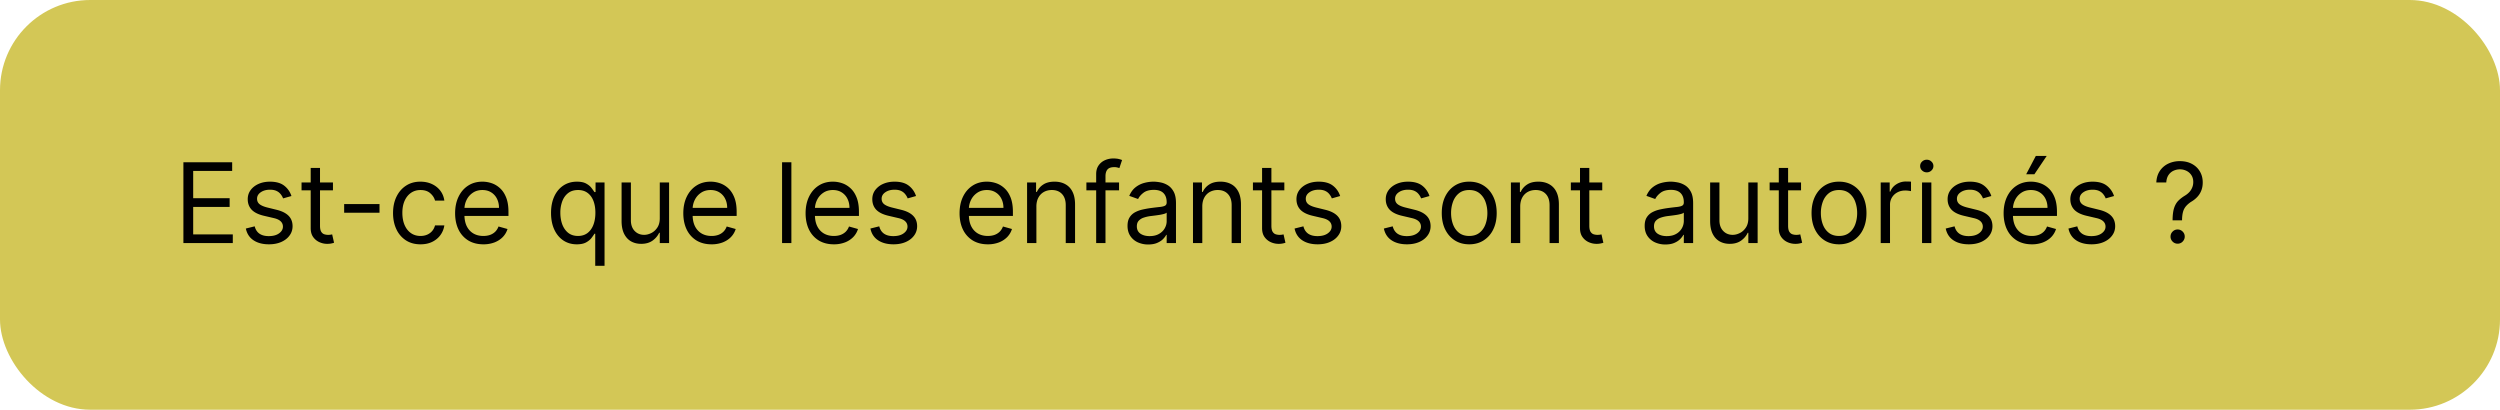
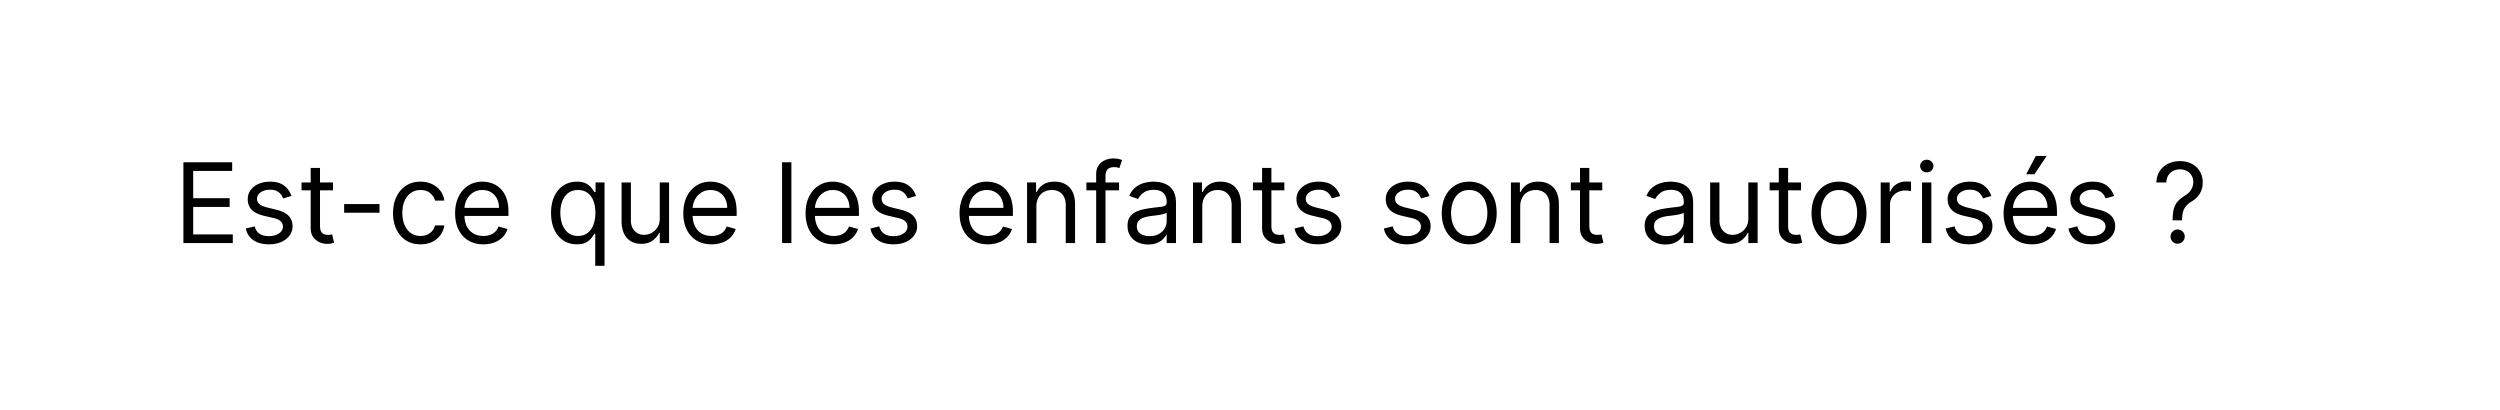
<svg xmlns="http://www.w3.org/2000/svg" width="360" height="59" fill="none">
-   <rect width="360" height="59" rx="13" fill="#D3C756" />
  <path d="M26.41 35V23.364h7.022v1.25h-5.614v3.931h5.25v1.25h-5.25v3.955h5.705V35h-7.114zm15.562-6.773l-1.205.341a2.234 2.234 0 00-.335-.585 1.626 1.626 0 00-.591-.477c-.25-.125-.57-.188-.96-.188-.534 0-.98.123-1.336.37-.352.242-.528.55-.528.926 0 .333.121.596.364.79.242.193.62.354 1.136.482l1.295.319c.78.189 1.362.479 1.745.869.382.386.574.884.574 1.494 0 .5-.144.947-.432 1.341-.284.394-.682.705-1.193.932-.512.227-1.106.34-1.784.34-.89 0-1.627-.192-2.21-.579-.584-.386-.953-.95-1.109-1.693l1.273-.318c.121.47.35.822.688 1.057.34.235.786.352 1.335.352.625 0 1.121-.133 1.489-.398.37-.269.556-.59.556-.966 0-.303-.106-.556-.318-.761-.212-.208-.538-.364-.977-.466l-1.455-.34c-.799-.19-1.386-.484-1.761-.881-.371-.402-.557-.904-.557-1.506 0-.493.138-.928.415-1.307.28-.379.66-.676 1.142-.892.485-.216 1.034-.324 1.648-.324.863 0 1.541.19 2.034.568.496.38.848.88 1.057 1.5zm5.973-1.954v1.136h-4.523v-1.136h4.523zm-3.205-2.091h1.341V32.5c0 .379.055.663.165.852.113.186.257.31.432.375.178.06.365.091.562.091.148 0 .269-.007.364-.023l.227-.045.273 1.205c-.091.034-.218.068-.381.102-.163.038-.37.057-.62.057-.378 0-.75-.082-1.113-.245a2.213 2.213 0 01-.898-.744c-.234-.333-.352-.754-.352-1.261v-8.682zm9.91 5.204v1.25h-5.092v-1.25h5.091zm5.904 5.796c-.818 0-1.523-.193-2.114-.58a3.777 3.777 0 01-1.363-1.596c-.319-.678-.478-1.453-.478-2.324 0-.886.163-1.669.49-2.347.329-.682.787-1.214 1.374-1.596.591-.387 1.28-.58 2.068-.58.614 0 1.167.114 1.66.341.492.227.895.546 1.21.954.314.41.509.887.585 1.432h-1.341c-.102-.397-.33-.75-.682-1.056-.348-.311-.818-.466-1.409-.466-.523 0-.981.136-1.375.409-.39.269-.695.65-.915 1.142-.216.488-.324 1.062-.324 1.721 0 .675.106 1.262.319 1.762.215.5.519.888.909 1.164.394.277.856.415 1.386.415.349 0 .665-.06.949-.181.284-.122.525-.296.721-.523.197-.228.338-.5.42-.819h1.342c-.076.516-.264.98-.563 1.393-.295.409-.687.734-1.176.977-.485.239-1.05.358-1.693.358zm9.051 0c-.84 0-1.566-.186-2.176-.557a3.737 3.737 0 01-1.403-1.568c-.326-.674-.49-1.459-.49-2.353 0-.893.164-1.681.49-2.363.33-.686.787-1.22 1.375-1.602.59-.387 1.28-.58 2.068-.58.454 0 .903.076 1.346.227.444.152.847.398 1.21.739.364.337.654.784.87 1.34.216.558.324 1.243.324 2.058v.568h-6.727v-1.16h5.363c0-.492-.098-.931-.295-1.317a2.226 2.226 0 00-.83-.915c-.356-.224-.776-.335-1.261-.335-.534 0-.996.132-1.387.397a2.616 2.616 0 00-.892 1.023c-.208.42-.312.871-.312 1.352v.773c0 .66.114 1.218.34 1.676.232.455.552.801.961 1.04.41.235.884.352 1.426.352.352 0 .67-.049.955-.147.287-.103.536-.254.744-.455.208-.205.37-.458.483-.761l1.295.363c-.136.44-.365.826-.687 1.16-.322.329-.72.587-1.193.772a4.426 4.426 0 01-1.597.273zm16.108 3.09V33.66H85.6c-.098.16-.238.36-.42.602-.182.239-.441.453-.778.642-.338.186-.786.279-1.347.279-.727 0-1.37-.184-1.926-.551-.557-.371-.993-.894-1.307-1.569-.314-.677-.472-1.479-.472-2.403 0-.917.158-1.712.472-2.386.314-.674.752-1.195 1.313-1.563.56-.367 1.208-.55 1.943-.55.568 0 1.017.094 1.346.283.334.186.587.398.762.636.178.235.316.429.414.58h.16v-1.386h1.295v12h-1.34zm-2.477-4.295c.538 0 .992-.14 1.363-.42.372-.284.654-.676.847-1.176.193-.504.29-1.085.29-1.745 0-.651-.095-1.221-.284-1.71-.19-.492-.47-.875-.841-1.148-.371-.276-.83-.414-1.375-.414-.568 0-1.042.145-1.42.437-.376.288-.658.68-.847 1.176a4.673 4.673 0 00-.279 1.66c0 .62.095 1.185.284 1.693.194.503.478.905.853 1.204.379.296.848.443 1.409.443zm11.772-2.545v-5.16h1.341V35h-1.34v-1.477h-.091c-.205.443-.523.82-.955 1.13-.432.307-.977.46-1.636.46-.546 0-1.03-.119-1.455-.357-.424-.243-.757-.606-1-1.091-.242-.489-.364-1.104-.364-1.847v-5.545h1.341v5.454c0 .637.178 1.144.534 1.523.36.379.819.568 1.376.568.333 0 .672-.085 1.017-.255.348-.171.64-.432.875-.785.238-.352.358-.8.358-1.346zm7.456 3.75c-.84 0-1.566-.186-2.176-.557a3.74 3.74 0 01-1.403-1.568c-.326-.674-.489-1.459-.489-2.353 0-.893.163-1.681.489-2.363.33-.686.788-1.22 1.375-1.602.591-.387 1.28-.58 2.068-.58.455 0 .904.076 1.347.227a3.34 3.34 0 011.21.739c.364.337.653.784.869 1.34.216.558.324 1.243.324 2.058v.568h-6.727v-1.16h5.363c0-.492-.098-.931-.295-1.317a2.225 2.225 0 00-.83-.915c-.356-.224-.776-.335-1.261-.335-.534 0-.996.132-1.386.397a2.608 2.608 0 00-.892 1.023c-.209.42-.313.871-.313 1.352v.773c0 .66.114 1.218.341 1.676.231.455.551.801.96 1.04.409.235.885.352 1.426.352a2.9 2.9 0 00.955-.147c.288-.103.536-.254.744-.455.209-.205.37-.458.483-.761l1.296.363a2.88 2.88 0 01-.688 1.16c-.322.329-.719.587-1.193.772a4.426 4.426 0 01-1.597.273zm11.495-11.818V35h-1.341V23.364h1.341zm6.115 11.818c-.841 0-1.566-.186-2.176-.557a3.742 3.742 0 01-1.404-1.568c-.325-.674-.488-1.459-.488-2.353 0-.893.163-1.681.488-2.363.33-.686.788-1.22 1.375-1.602.591-.387 1.281-.58 2.069-.58.454 0 .903.076 1.346.227.443.152.847.398 1.21.739.364.337.654.784.87 1.34.216.558.324 1.243.324 2.058v.568h-6.728v-1.16h5.364c0-.492-.099-.931-.296-1.317a2.223 2.223 0 00-.829-.915c-.356-.224-.777-.335-1.261-.335-.535 0-.997.132-1.387.397a2.615 2.615 0 00-.892 1.023c-.208.42-.312.871-.312 1.352v.773c0 .66.113 1.218.341 1.676.231.455.551.801.96 1.04.409.235.884.352 1.426.352.352 0 .67-.049.954-.147.288-.103.536-.254.745-.455.208-.205.369-.458.483-.761l1.295.363c-.136.44-.365.826-.687 1.16a3.35 3.35 0 01-1.194.772 4.42 4.42 0 01-1.596.273zm11.835-6.955l-1.204.341a2.238 2.238 0 00-.336-.585 1.628 1.628 0 00-.591-.477c-.25-.125-.57-.188-.96-.188-.534 0-.979.123-1.335.37-.352.242-.528.55-.528.926 0 .333.121.596.363.79.243.193.621.354 1.137.482l1.295.319c.78.189 1.362.479 1.744.869.383.386.574.884.574 1.494 0 .5-.144.947-.432 1.341-.284.394-.681.705-1.193.932-.511.227-1.106.34-1.784.34-.89 0-1.627-.192-2.21-.579-.583-.386-.953-.95-1.108-1.693l1.273-.318c.121.47.35.822.687 1.057.341.235.786.352 1.335.352.625 0 1.122-.133 1.489-.398.371-.269.557-.59.557-.966 0-.303-.106-.556-.318-.761-.212-.208-.538-.364-.978-.466l-1.454-.34c-.799-.19-1.387-.484-1.762-.881-.371-.402-.556-.904-.556-1.506 0-.493.138-.928.414-1.307a2.828 2.828 0 011.142-.892c.485-.216 1.035-.324 1.648-.324.864 0 1.542.19 2.034.568.496.38.849.88 1.057 1.5zm10.337 6.955c-.841 0-1.567-.186-2.176-.557a3.742 3.742 0 01-1.404-1.568c-.326-.674-.488-1.459-.488-2.353 0-.893.162-1.681.488-2.363.33-.686.788-1.22 1.375-1.602.591-.387 1.28-.58 2.068-.58.455 0 .904.076 1.347.227.443.152.847.398 1.21.739.364.337.654.784.87 1.34.215.558.323 1.243.323 2.058v.568h-6.727v-1.16h5.364c0-.492-.099-.931-.296-1.317a2.223 2.223 0 00-.829-.915c-.356-.224-.777-.335-1.262-.335-.534 0-.996.132-1.386.397a2.615 2.615 0 00-.892 1.023 3.01 3.01 0 00-.313 1.352v.773c0 .66.114 1.218.341 1.676.231.455.552.801.961 1.04.409.235.884.352 1.426.352.352 0 .67-.049.954-.147.288-.103.536-.254.745-.455.208-.205.369-.458.483-.761l1.295.363c-.136.44-.366.826-.687 1.16a3.35 3.35 0 01-1.194.772 4.42 4.42 0 01-1.596.273zm6.994-5.432V35h-1.341v-8.727h1.296v1.363h.113c.205-.443.515-.799.932-1.068.417-.273.955-.409 1.614-.409.591 0 1.108.121 1.551.364a2.45 2.45 0 011.034 1.09c.246.486.369 1.1.369 1.841V35h-1.341v-5.454c0-.686-.178-1.22-.534-1.603-.356-.386-.844-.58-1.466-.58-.428 0-.81.093-1.147.279a1.988 1.988 0 00-.79.813c-.193.356-.29.787-.29 1.295zm11.905-3.477v1.136h-4.705v-1.136h4.705zM157.849 35v-9.932c0-.5.118-.917.353-1.25a2.18 2.18 0 01.914-.75c.375-.167.771-.25 1.188-.25.33 0 .598.027.807.08.208.053.363.102.466.148l-.387 1.159a6.673 6.673 0 00-.284-.086 1.717 1.717 0 00-.466-.05c-.443 0-.763.11-.96.334-.193.224-.29.552-.29.983V35h-1.341zm7.493.205a3.54 3.54 0 01-1.505-.313 2.582 2.582 0 01-1.074-.915c-.265-.401-.398-.886-.398-1.454 0-.5.099-.906.296-1.216.196-.315.46-.56.789-.739.33-.178.693-.31 1.091-.398.402-.09.805-.162 1.21-.216.531-.068.961-.119 1.29-.153.334-.038.576-.1.727-.187.156-.088.233-.239.233-.455v-.045c0-.561-.153-.997-.46-1.307-.303-.31-.763-.466-1.38-.466-.641 0-1.143.14-1.506.42-.364.28-.619.58-.767.898l-1.273-.454c.227-.53.53-.944.909-1.24.383-.298.799-.507 1.25-.624a5.196 5.196 0 011.341-.182c.28 0 .602.034.966.102.367.065.722.2 1.062.404.345.204.631.513.858.926.228.413.341.966.341 1.659V35h-1.341v-1.182h-.068c-.091.19-.242.392-.454.608-.212.216-.495.4-.847.551-.352.152-.782.228-1.29.228zm.205-1.205c.53 0 .977-.104 1.341-.313.367-.208.644-.477.829-.806.19-.33.284-.676.284-1.04v-1.227c-.056.068-.181.13-.375.187a6.29 6.29 0 01-.659.142 29.56 29.56 0 01-1.284.17c-.348.046-.674.12-.977.222a1.681 1.681 0 00-.727.45c-.182.196-.273.465-.273.806 0 .466.172.818.517 1.057.348.235.79.352 1.324.352zm7.584-4.25V35h-1.341v-8.727h1.295v1.363h.114c.204-.443.515-.799.932-1.068.416-.273.954-.409 1.613-.409.591 0 1.108.121 1.551.364.444.238.788.602 1.035 1.09.246.486.369 1.1.369 1.841V35h-1.341v-5.454c0-.686-.178-1.22-.534-1.603-.356-.386-.845-.58-1.466-.58a2.34 2.34 0 00-1.148.279 2 2 0 00-.79.813c-.193.356-.289.787-.289 1.295zm11.814-3.477v1.136h-4.523v-1.136h4.523zm-3.205-2.091h1.341V32.5c0 .379.055.663.165.852.113.186.257.31.432.375.178.06.365.091.562.091.148 0 .269-.007.364-.023l.227-.045.273 1.205a2.733 2.733 0 01-.381.102 2.8 2.8 0 01-.619.057 2.7 2.7 0 01-1.114-.245 2.215 2.215 0 01-.898-.744c-.235-.333-.352-.754-.352-1.261v-8.682zm11.247 4.045l-1.204.341a2.238 2.238 0 00-.336-.585 1.616 1.616 0 00-.59-.477c-.25-.125-.571-.188-.961-.188-.534 0-.979.123-1.335.37-.352.242-.528.55-.528.926 0 .333.121.596.363.79.243.193.622.354 1.137.482l1.295.319c.78.189 1.362.479 1.744.869.383.386.574.884.574 1.494 0 .5-.144.947-.432 1.341-.284.394-.681.705-1.193.932-.511.227-1.106.34-1.784.34-.89 0-1.627-.192-2.21-.579-.583-.386-.953-.95-1.108-1.693l1.273-.318c.121.47.35.822.687 1.057.341.235.786.352 1.335.352.625 0 1.122-.133 1.489-.398.371-.269.557-.59.557-.966 0-.303-.106-.556-.318-.761-.212-.208-.538-.364-.978-.466l-1.454-.34c-.799-.19-1.386-.484-1.761-.881-.372-.402-.557-.904-.557-1.506 0-.493.138-.928.415-1.307.28-.379.661-.676 1.142-.892.484-.216 1.034-.324 1.647-.324.864 0 1.542.19 2.034.568.497.38.849.88 1.057 1.5zm12.86 0l-1.205.341a2.233 2.233 0 00-.335-.585 1.628 1.628 0 00-.591-.477c-.25-.125-.57-.188-.96-.188-.534 0-.979.123-1.336.37-.352.242-.528.55-.528.926 0 .333.121.596.364.79.242.193.621.354 1.136.482l1.296.319c.78.189 1.361.479 1.744.869.382.386.574.884.574 1.494 0 .5-.144.947-.432 1.341-.284.394-.682.705-1.193.932-.512.227-1.106.34-1.784.34-.891 0-1.627-.192-2.211-.579-.583-.386-.952-.95-1.108-1.693l1.273-.318c.121.47.351.822.688 1.057.341.235.786.352 1.335.352.625 0 1.121-.133 1.488-.398.372-.269.557-.59.557-.966 0-.303-.106-.556-.318-.761-.212-.208-.538-.364-.977-.466l-1.455-.34c-.799-.19-1.386-.484-1.761-.881-.371-.402-.557-.904-.557-1.506 0-.493.138-.928.415-1.307.28-.379.661-.676 1.142-.892.485-.216 1.034-.324 1.648-.324.863 0 1.541.19 2.034.568.496.38.848.88 1.057 1.5zm5.723 6.955c-.788 0-1.48-.188-2.074-.563-.591-.375-1.053-.9-1.387-1.574-.329-.674-.494-1.462-.494-2.363 0-.91.165-1.703.494-2.38.334-.679.796-1.205 1.387-1.58.594-.375 1.286-.563 2.074-.563.787 0 1.477.188 2.068.563.594.375 1.057.901 1.386 1.58.333.677.5 1.47.5 2.38 0 .901-.167 1.69-.5 2.363a3.77 3.77 0 01-1.386 1.574c-.591.375-1.281.563-2.068.563zm0-1.205c.598 0 1.091-.153 1.477-.46.386-.307.672-.71.858-1.21.185-.5.278-1.042.278-1.625s-.093-1.127-.278-1.63a2.755 2.755 0 00-.858-1.223c-.386-.31-.879-.465-1.477-.465-.599 0-1.091.155-1.478.465-.386.311-.672.718-.858 1.222a4.695 4.695 0 00-.278 1.63c0 .584.093 1.126.278 1.626.186.5.472.903.858 1.21.387.307.879.46 1.478.46zm7.342-4.227V35h-1.341v-8.727h1.295v1.363h.114c.205-.443.515-.799.932-1.068.417-.273.954-.409 1.614-.409.59 0 1.108.121 1.551.364a2.45 2.45 0 011.034 1.09c.246.486.369 1.1.369 1.841V35h-1.341v-5.454c0-.686-.178-1.22-.534-1.603-.356-.386-.845-.58-1.466-.58-.428 0-.81.093-1.148.279a1.992 1.992 0 00-.789.813c-.193.356-.29.787-.29 1.295zm11.814-3.477v1.136h-4.523v-1.136h4.523zm-3.205-2.091h1.341V32.5c0 .379.055.663.165.852.114.186.258.31.432.375.178.06.365.091.562.091.148 0 .269-.007.364-.023l.227-.045.273 1.205a2.733 2.733 0 01-.381.102 2.8 2.8 0 01-.619.057 2.7 2.7 0 01-1.114-.245 2.205 2.205 0 01-.897-.744c-.235-.333-.353-.754-.353-1.261v-8.682zm12.29 11.023a3.548 3.548 0 01-1.506-.313 2.585 2.585 0 01-1.073-.915c-.266-.401-.398-.886-.398-1.454 0-.5.098-.906.295-1.216.197-.315.46-.56.79-.739.33-.178.693-.31 1.091-.398.401-.09.805-.162 1.21-.216.53-.068.96-.119 1.29-.153.333-.038.576-.1.727-.187.156-.088.233-.239.233-.455v-.045c0-.561-.153-.997-.46-1.307-.303-.31-.763-.466-1.381-.466-.64 0-1.142.14-1.505.42-.364.28-.62.58-.767.898l-1.273-.454c.227-.53.53-.944.909-1.24.382-.298.799-.507 1.25-.624a5.184 5.184 0 011.341-.182c.28 0 .602.034.966.102.367.065.721.2 1.062.404.345.204.631.513.858.926.227.413.341.966.341 1.659V35h-1.341v-1.182h-.068c-.091.19-.242.392-.455.608-.212.216-.494.4-.846.551-.352.152-.782.228-1.29.228zm.205-1.205c.53 0 .977-.104 1.341-.313a2.131 2.131 0 001.113-1.846v-1.227c-.057.068-.182.13-.375.187a6.29 6.29 0 01-.659.142 29.629 29.629 0 01-1.284.17c-.348.046-.674.12-.977.222-.3.099-.542.248-.728.45-.181.196-.272.465-.272.806 0 .466.172.818.517 1.057.348.235.79.352 1.324.352zm11.743-2.568v-5.16h1.34V35h-1.34v-1.477h-.091c-.205.443-.523.82-.955 1.13-.432.307-.977.46-1.636.46-.546 0-1.031-.119-1.455-.357-.424-.243-.757-.606-1-1.091-.242-.489-.363-1.104-.363-1.847v-5.545h1.34v5.454c0 .637.178 1.144.535 1.523.359.379.818.568 1.375.568.333 0 .672-.085 1.017-.255.348-.171.64-.432.875-.785.238-.352.358-.8.358-1.346zm7.592-5.16v1.137h-4.523v-1.136h4.523zm-3.205-2.09h1.341V32.5c0 .379.055.663.165.852.114.186.258.31.432.375.178.06.365.091.562.091.148 0 .269-.007.364-.023l.227-.045.273 1.205a2.733 2.733 0 01-.381.102 2.8 2.8 0 01-.619.057 2.7 2.7 0 01-1.114-.245 2.205 2.205 0 01-.897-.744c-.235-.333-.353-.754-.353-1.261v-8.682zm8.674 11c-.788 0-1.48-.188-2.074-.563-.591-.375-1.053-.9-1.387-1.574-.329-.674-.494-1.462-.494-2.363 0-.91.165-1.703.494-2.38.334-.679.796-1.205 1.387-1.58.594-.375 1.286-.563 2.074-.563.787 0 1.477.188 2.068.563.594.375 1.057.901 1.386 1.58.333.677.5 1.47.5 2.38 0 .901-.167 1.69-.5 2.363a3.77 3.77 0 01-1.386 1.574c-.591.375-1.281.563-2.068.563zm0-1.205c.598 0 1.091-.153 1.477-.46.386-.307.672-.71.858-1.21.185-.5.278-1.042.278-1.625s-.093-1.127-.278-1.63a2.755 2.755 0 00-.858-1.223c-.386-.31-.879-.465-1.477-.465-.599 0-1.091.155-1.478.465-.386.311-.672.718-.858 1.222a4.695 4.695 0 00-.278 1.63c0 .584.093 1.126.278 1.626.186.5.472.903.858 1.21.387.307.879.46 1.478.46zM270.821 35v-8.727h1.295v1.318h.091c.159-.432.447-.782.864-1.051a2.541 2.541 0 011.409-.404c.099 0 .222.002.369.006.148.004.26.01.336.017v1.364a4.073 4.073 0 00-.313-.051 3.071 3.071 0 00-.506-.04c-.424 0-.803.089-1.136.267a2.016 2.016 0 00-.784.727 1.964 1.964 0 00-.284 1.051V35h-1.341zm5.953 0v-8.727h1.341V35h-1.341zm.682-10.182a.953.953 0 01-.676-.267.857.857 0 01-.279-.642c0-.25.093-.464.279-.642a.953.953 0 01.676-.267c.261 0 .485.089.67.267.19.178.285.392.285.642s-.095.464-.285.642a.932.932 0 01-.67.267zm9.297 3.41l-1.205.34a2.206 2.206 0 00-.335-.585 1.628 1.628 0 00-.591-.477c-.25-.125-.57-.188-.96-.188-.534 0-.979.123-1.335.37-.353.242-.529.55-.529.926 0 .333.122.596.364.79.242.193.621.354 1.136.482l1.296.319c.78.189 1.361.479 1.744.869.383.386.574.884.574 1.494 0 .5-.144.947-.432 1.341-.284.394-.682.705-1.193.932-.511.227-1.106.34-1.784.34-.89 0-1.627-.192-2.21-.579-.584-.386-.953-.95-1.108-1.693l1.272-.318c.122.47.351.822.688 1.057.341.235.786.352 1.335.352.625 0 1.121-.133 1.489-.398.371-.269.557-.59.557-.966 0-.303-.106-.556-.319-.761-.212-.208-.537-.364-.977-.466l-1.454-.34c-.8-.19-1.387-.484-1.762-.881-.371-.402-.557-.904-.557-1.506 0-.493.139-.928.415-1.307.28-.379.661-.676 1.142-.892.485-.216 1.034-.324 1.648-.324.864 0 1.542.19 2.034.568.496.38.849.88 1.057 1.5zm5.836 6.954c-.84 0-1.566-.186-2.176-.557a3.733 3.733 0 01-1.403-1.568c-.326-.674-.489-1.459-.489-2.353 0-.893.163-1.681.489-2.363.329-.686.788-1.22 1.375-1.602.591-.387 1.28-.58 2.068-.58.455 0 .904.076 1.347.227a3.34 3.34 0 011.21.739c.364.337.653.784.869 1.34.216.558.324 1.243.324 2.058v.568h-6.727v-1.16h5.363c0-.492-.098-.931-.295-1.317a2.225 2.225 0 00-.83-.915c-.356-.224-.776-.335-1.261-.335-.534 0-.996.132-1.386.397a2.608 2.608 0 00-.892 1.023c-.209.42-.313.871-.313 1.352v.773c0 .66.114 1.218.341 1.676.231.455.551.801.96 1.04.409.235.885.352 1.426.352a2.9 2.9 0 00.955-.147c.288-.103.536-.254.744-.455.209-.205.37-.458.483-.761l1.296.363a2.88 2.88 0 01-.688 1.16c-.322.329-.719.587-1.193.772a4.426 4.426 0 01-1.597.273zm-.818-10.091l1.387-2.637h1.568l-1.773 2.637h-1.182zm12.654 3.136l-1.205.341a2.233 2.233 0 00-.335-.585 1.628 1.628 0 00-.591-.477c-.25-.125-.57-.188-.96-.188-.534 0-.979.123-1.335.37-.353.242-.529.55-.529.926 0 .333.121.596.364.79.242.193.621.354 1.136.482l1.296.319c.78.189 1.361.479 1.744.869.383.386.574.884.574 1.494 0 .5-.144.947-.432 1.341-.284.394-.682.705-1.193.932-.512.227-1.106.34-1.784.34-.89 0-1.627-.192-2.211-.579-.583-.386-.952-.95-1.107-1.693l1.272-.318c.121.47.351.822.688 1.057.341.235.786.352 1.335.352.625 0 1.121-.133 1.489-.398.371-.269.556-.59.556-.966 0-.303-.106-.556-.318-.761-.212-.208-.538-.364-.977-.466l-1.455-.34c-.799-.19-1.386-.484-1.761-.881-.371-.402-.557-.904-.557-1.506 0-.493.139-.928.415-1.307.28-.379.661-.676 1.142-.892.485-.216 1.034-.324 1.648-.324.863 0 1.541.19 2.034.568.496.38.848.88 1.057 1.5zm8.427 3.5v-.068c.008-.723.084-1.3.228-1.727.143-.428.348-.775.613-1.04s.584-.51.955-.733c.223-.136.424-.297.602-.483.178-.19.318-.407.42-.653.107-.247.16-.52.16-.819 0-.37-.088-.693-.262-.965a1.751 1.751 0 00-.699-.631 2.114 2.114 0 00-.971-.222c-.311 0-.61.065-.898.194a1.743 1.743 0 00-.722.608c-.193.276-.305.638-.335 1.085h-1.432c.031-.644.197-1.195.5-1.654a3.014 3.014 0 011.211-1.05 3.811 3.811 0 011.676-.364c.666 0 1.246.132 1.738.397.497.265.879.63 1.148 1.091.273.462.409.989.409 1.58 0 .416-.064.793-.193 1.13a2.795 2.795 0 01-.545.904c-.235.265-.519.5-.853.704a3.54 3.54 0 00-.801.66 2.078 2.078 0 00-.437.812c-.091.314-.141.706-.148 1.176v.068h-1.364zm.728 3.364a.985.985 0 01-.722-.301.983.983 0 01-.301-.722c0-.28.1-.52.301-.721a.984.984 0 01.722-.302c.28 0 .52.1.721.302.201.2.301.44.301.721a.96.96 0 01-.142.512c-.091.155-.214.28-.369.375a.975.975 0 01-.511.136z" fill="#000" />
</svg>